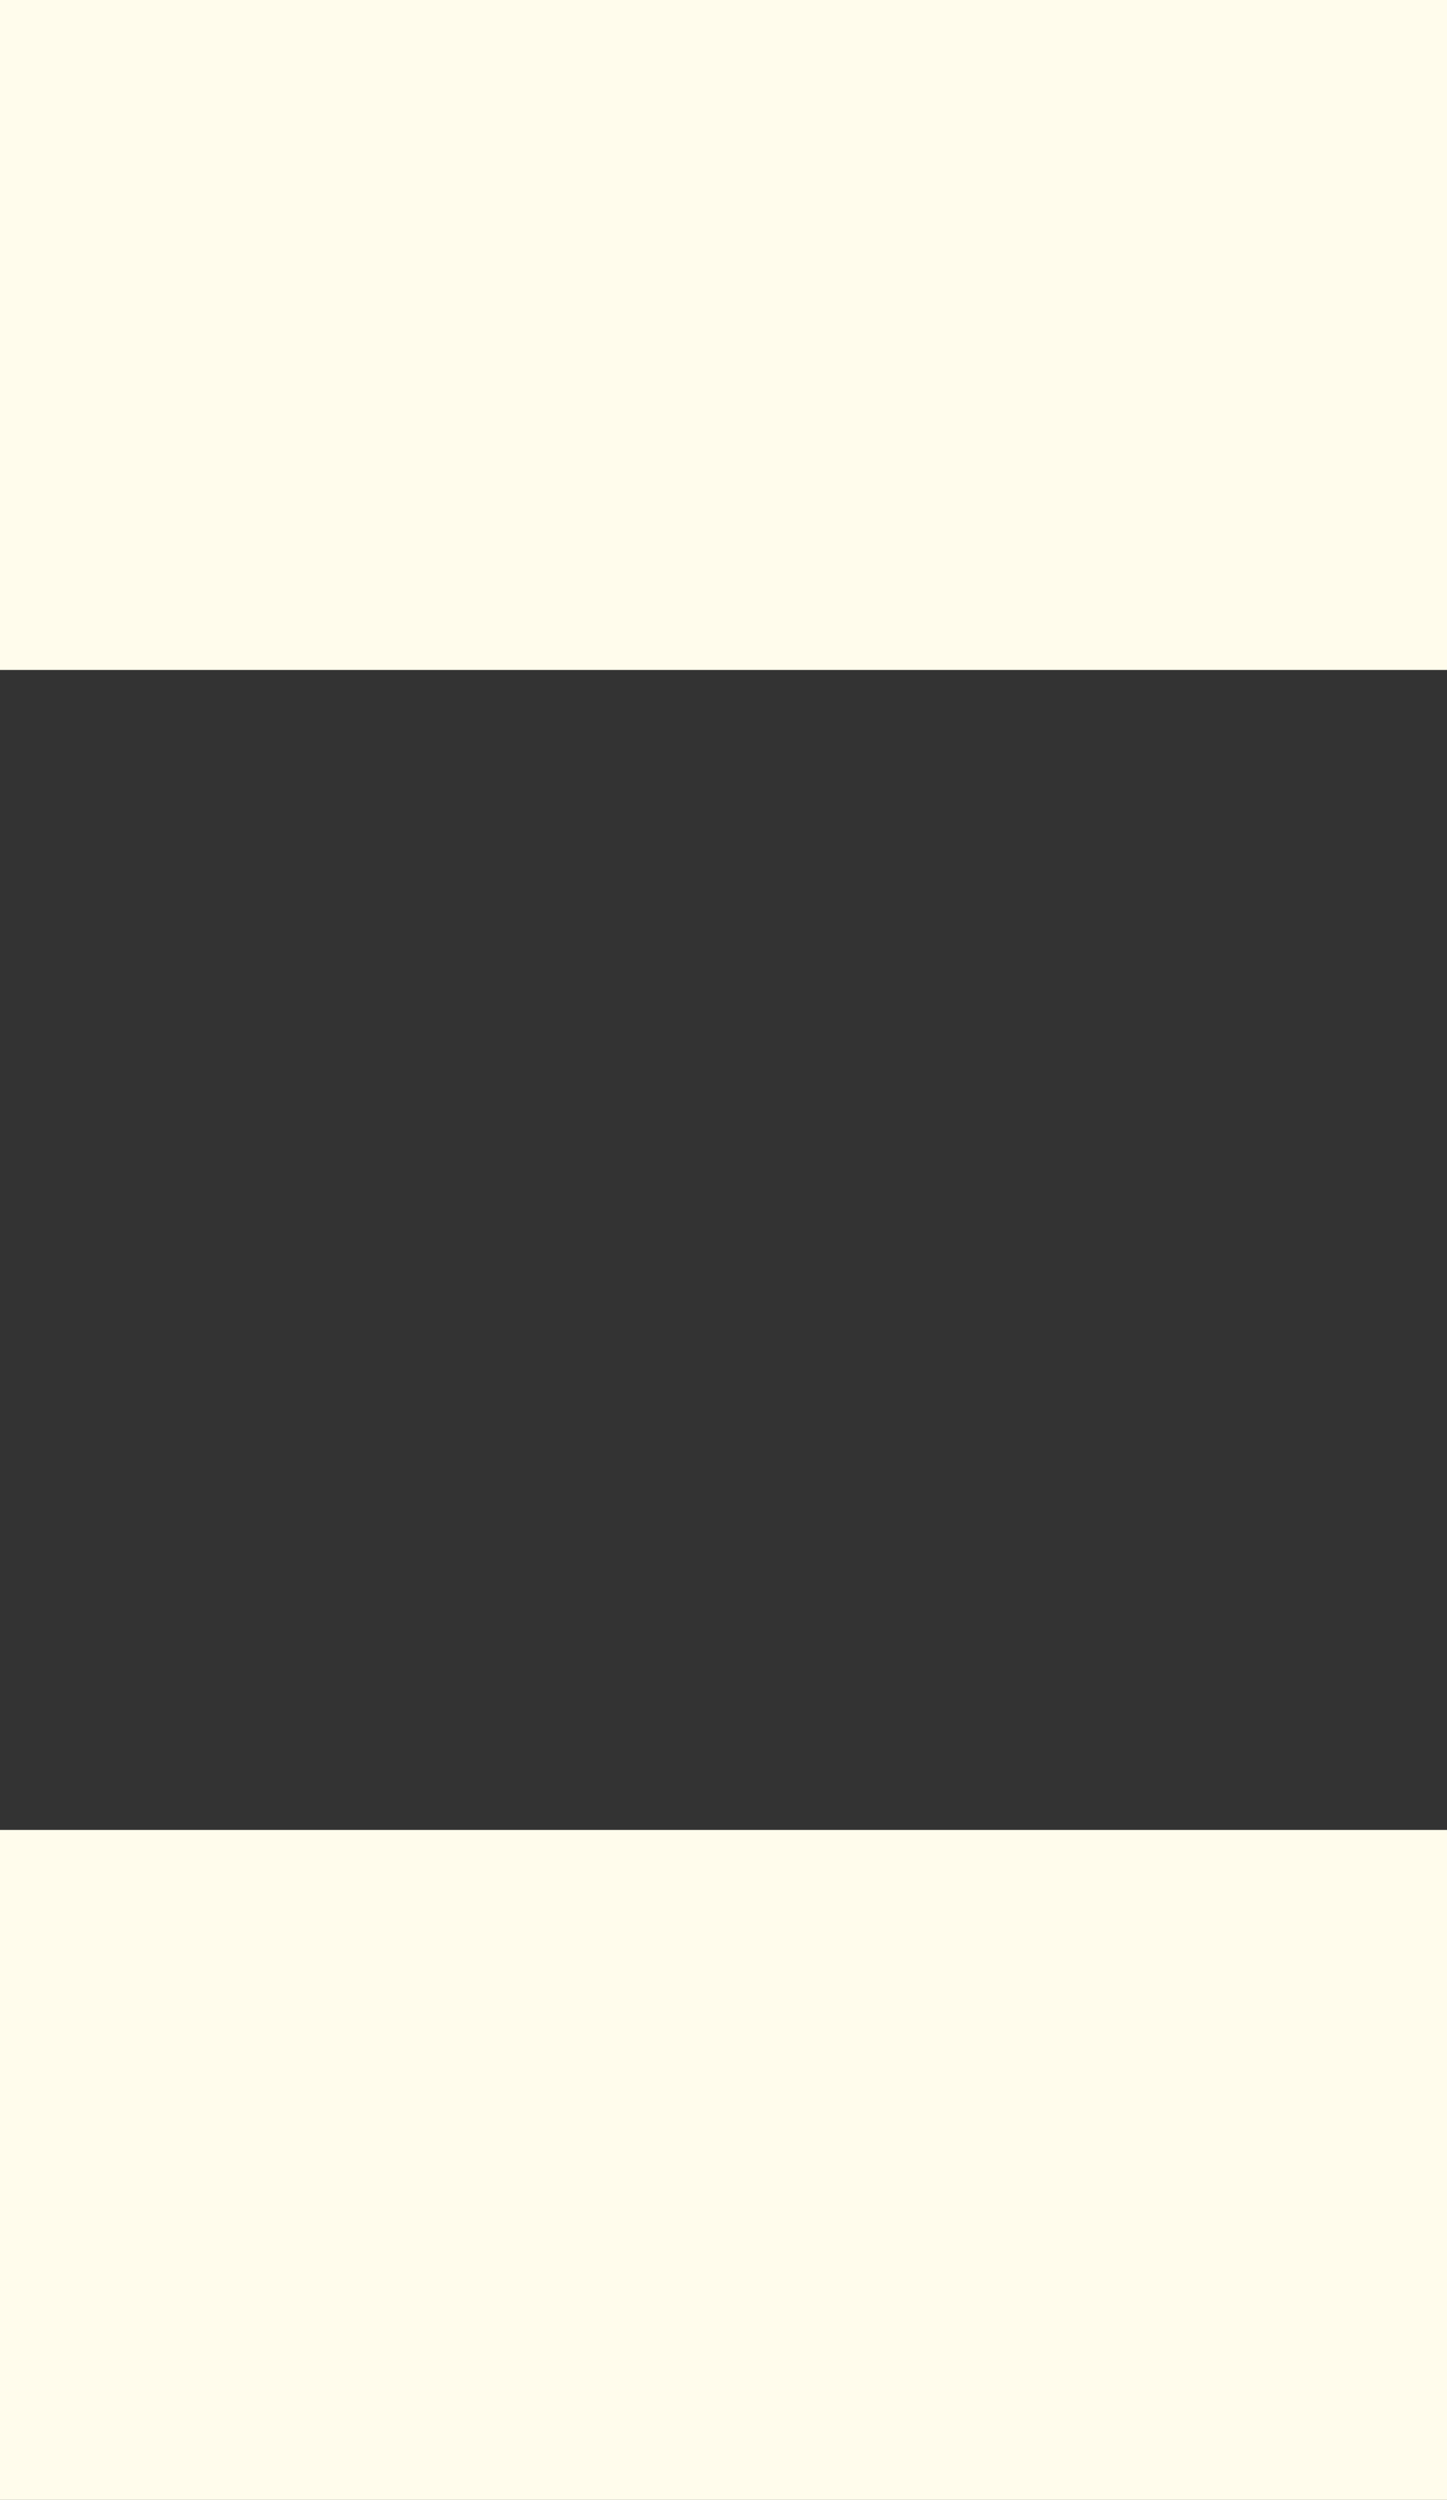
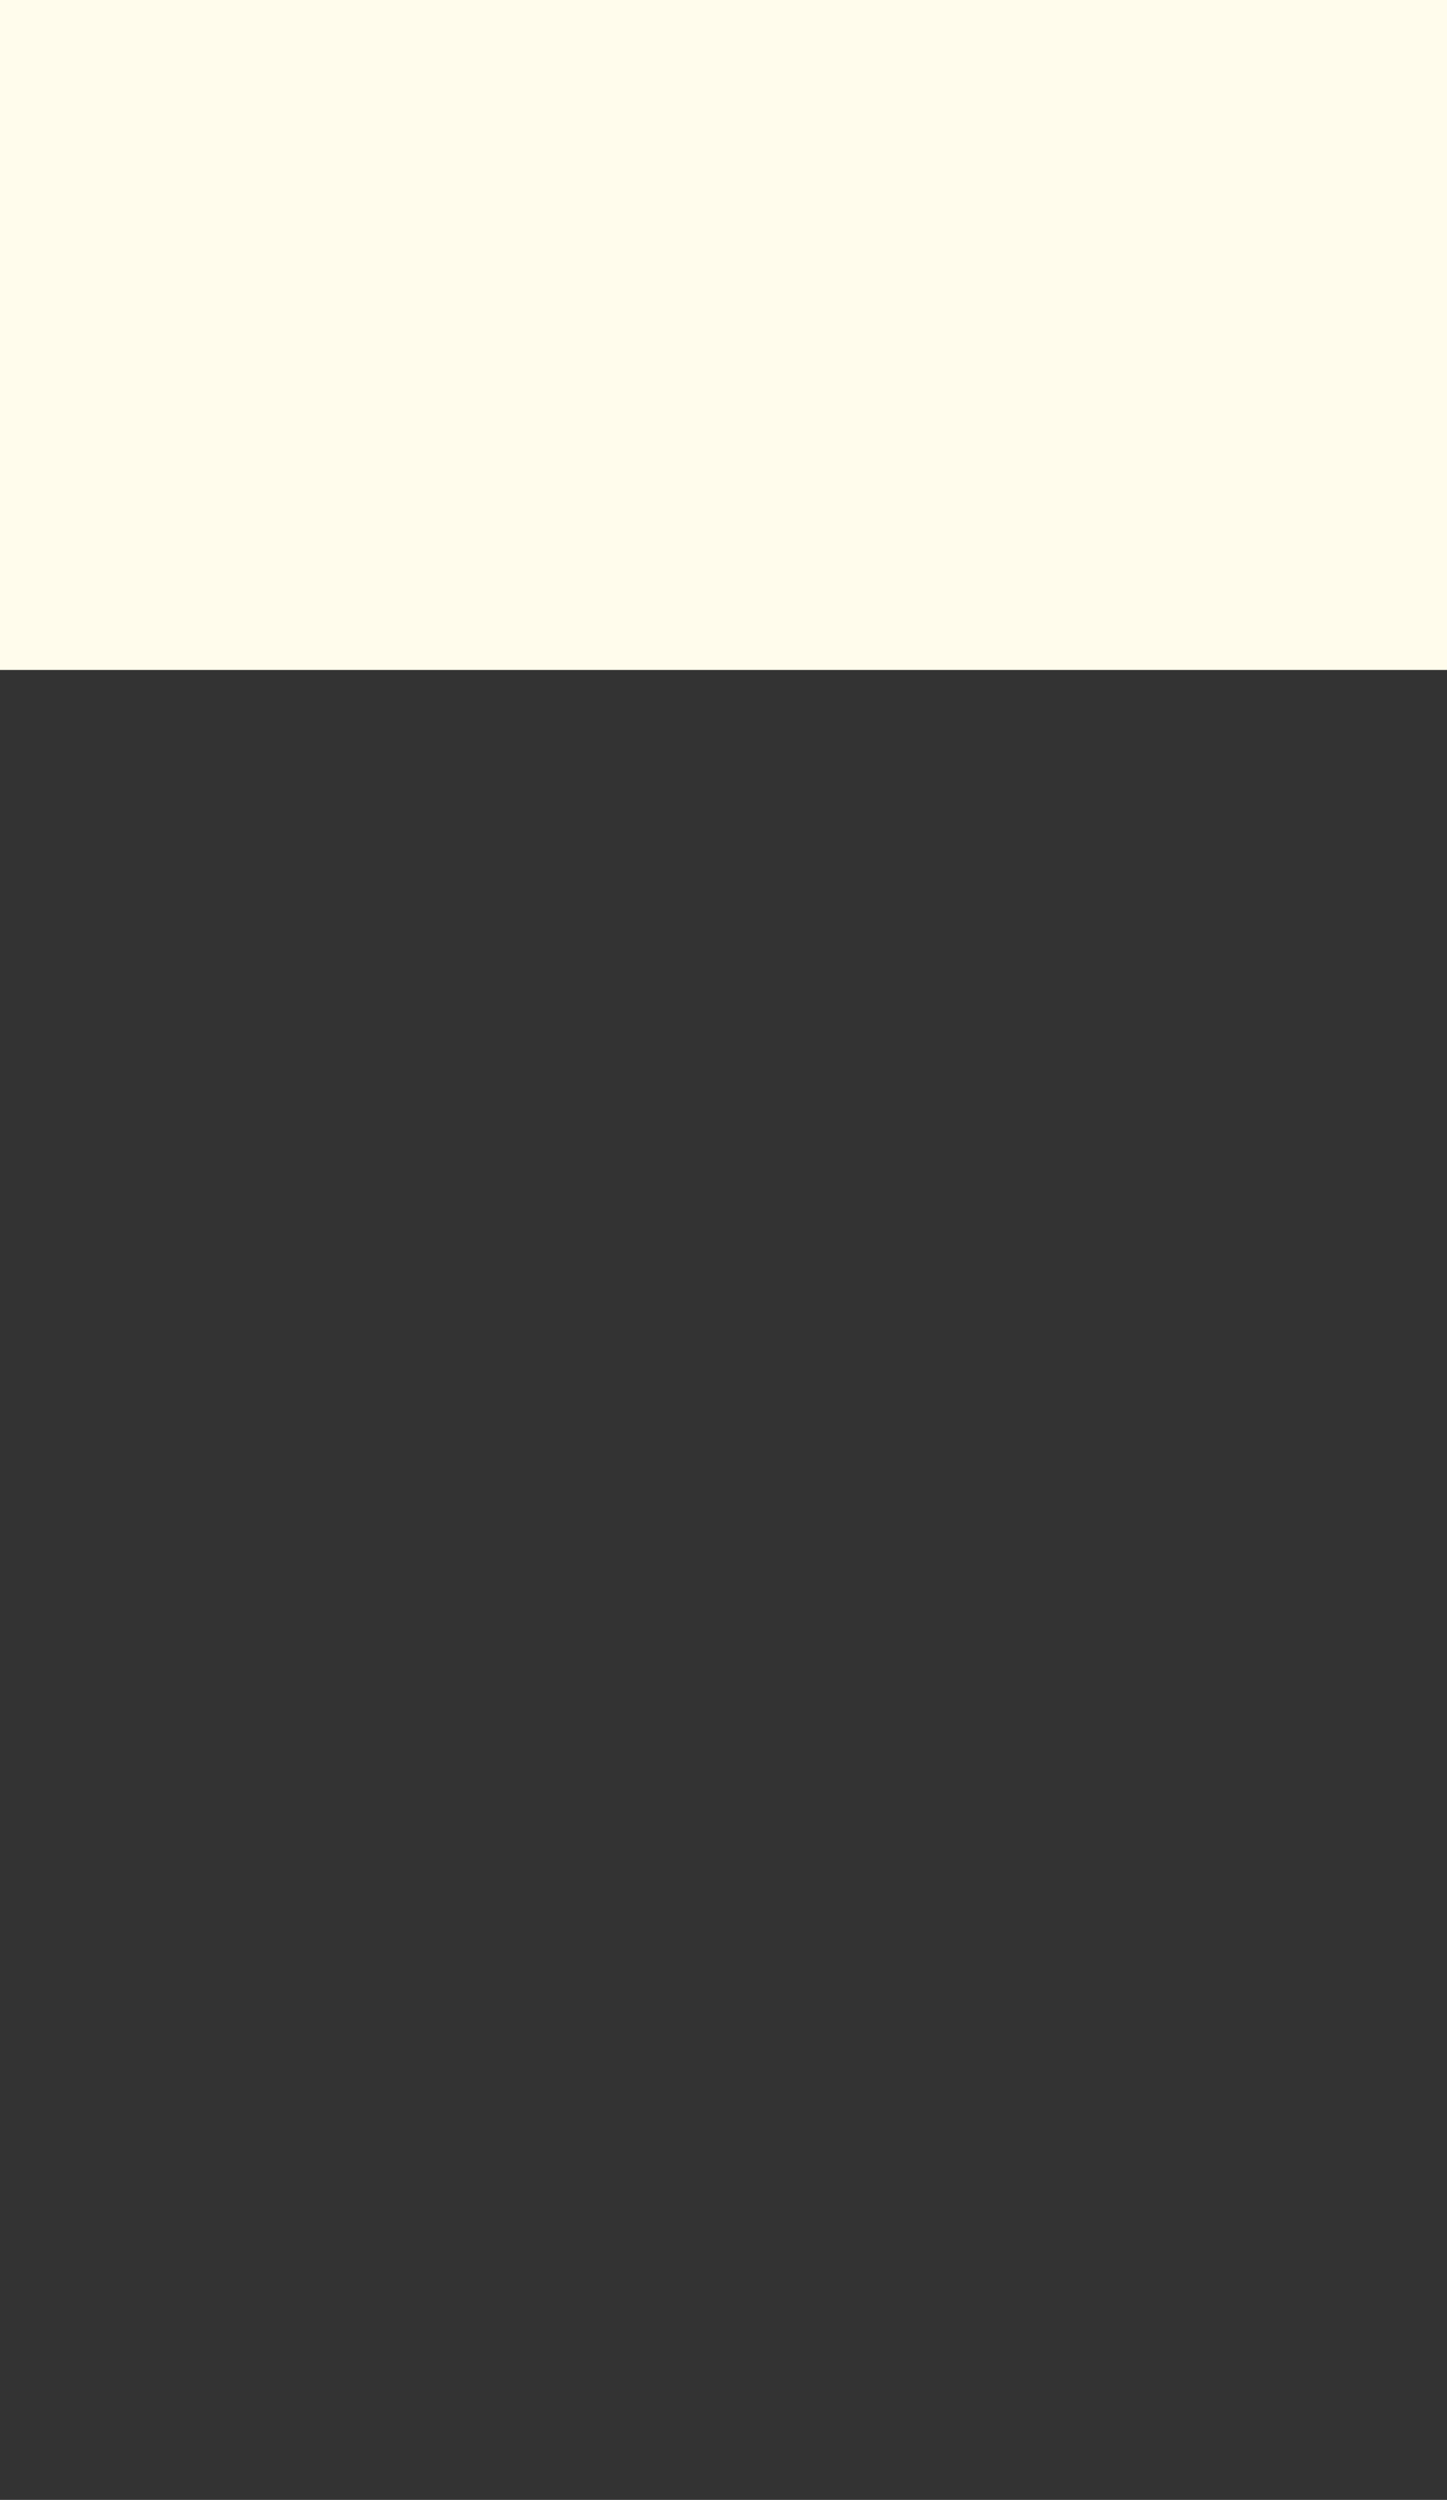
<svg xmlns="http://www.w3.org/2000/svg" id="Layer_1" data-name="Layer 1" version="1.1" viewBox="0 0 37.8 65.3">
  <rect x="0" y="0" width="37.8" height="65.3" fill="#333333" stroke="none" />
  <defs>
    <style>
      .cls-1 {
        fill: #fffcec;
        stroke-width: 0px;
      }
    </style>
  </defs>
  <path class="cls-1" d="M37.8,0H0v17.5h37.8V0Z" />
-   <path class="cls-1" d="M37.8,47.8H0v17.5h37.8v-17.5Z" />
</svg>